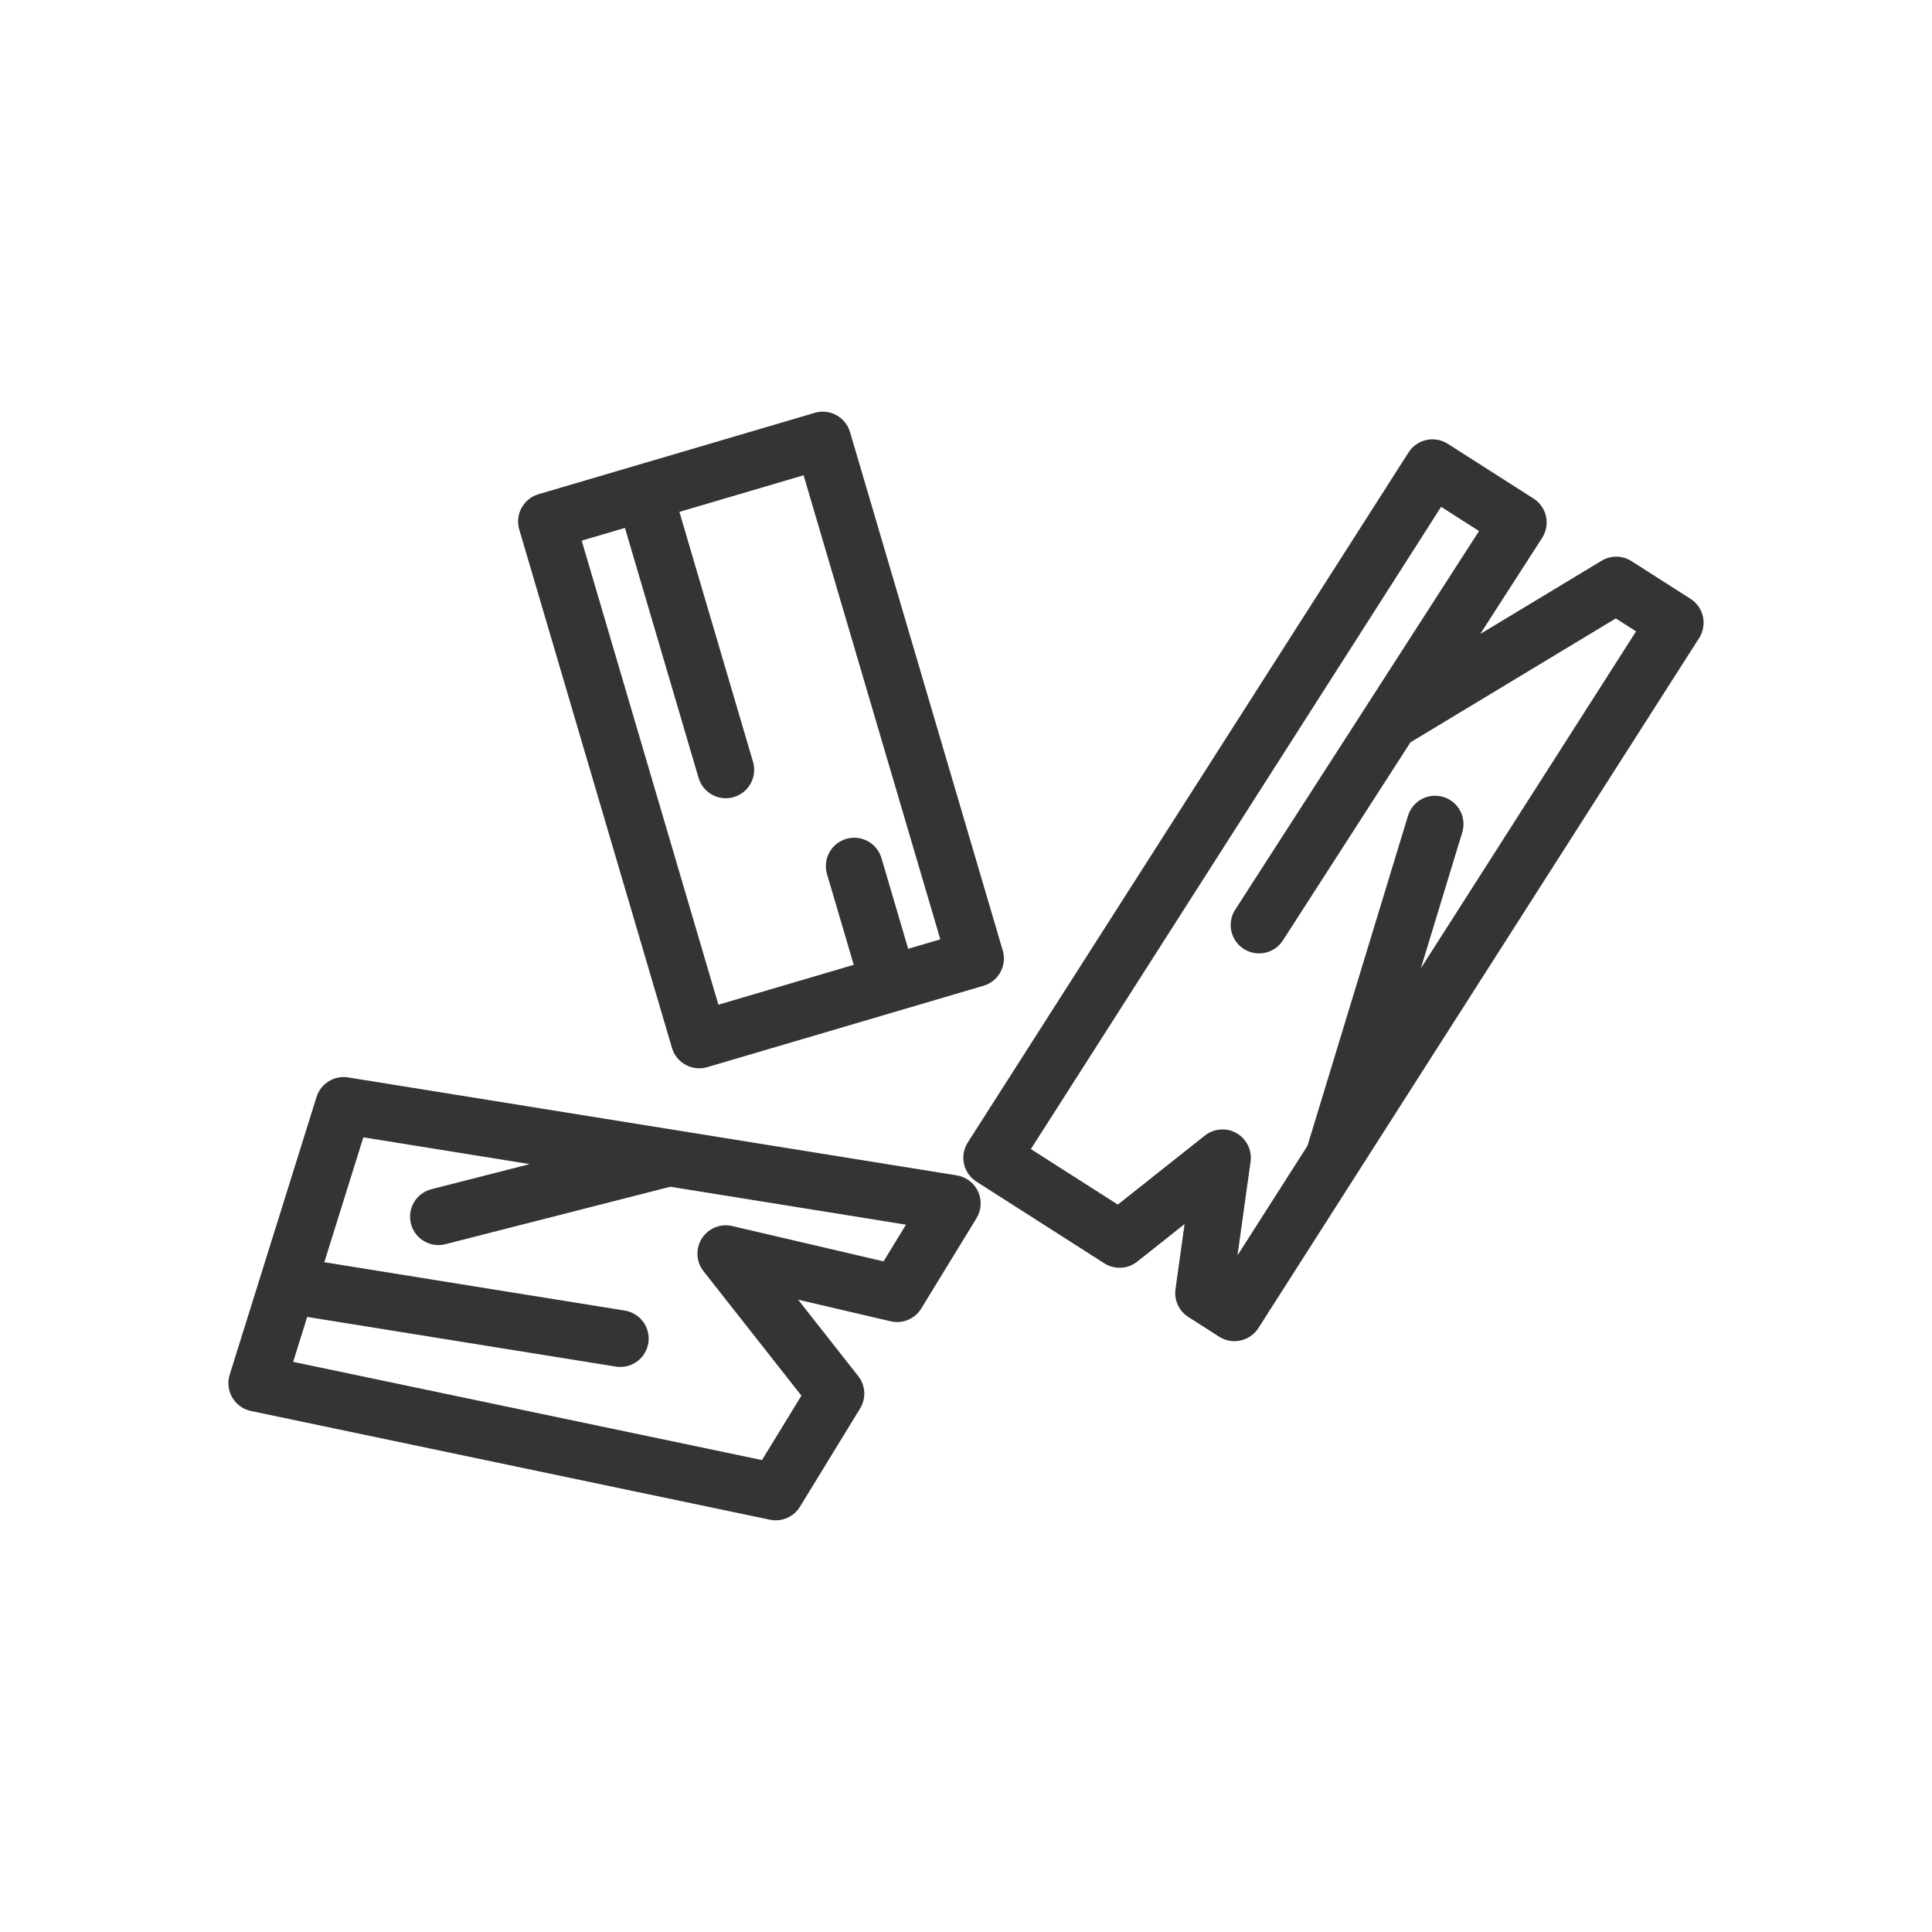
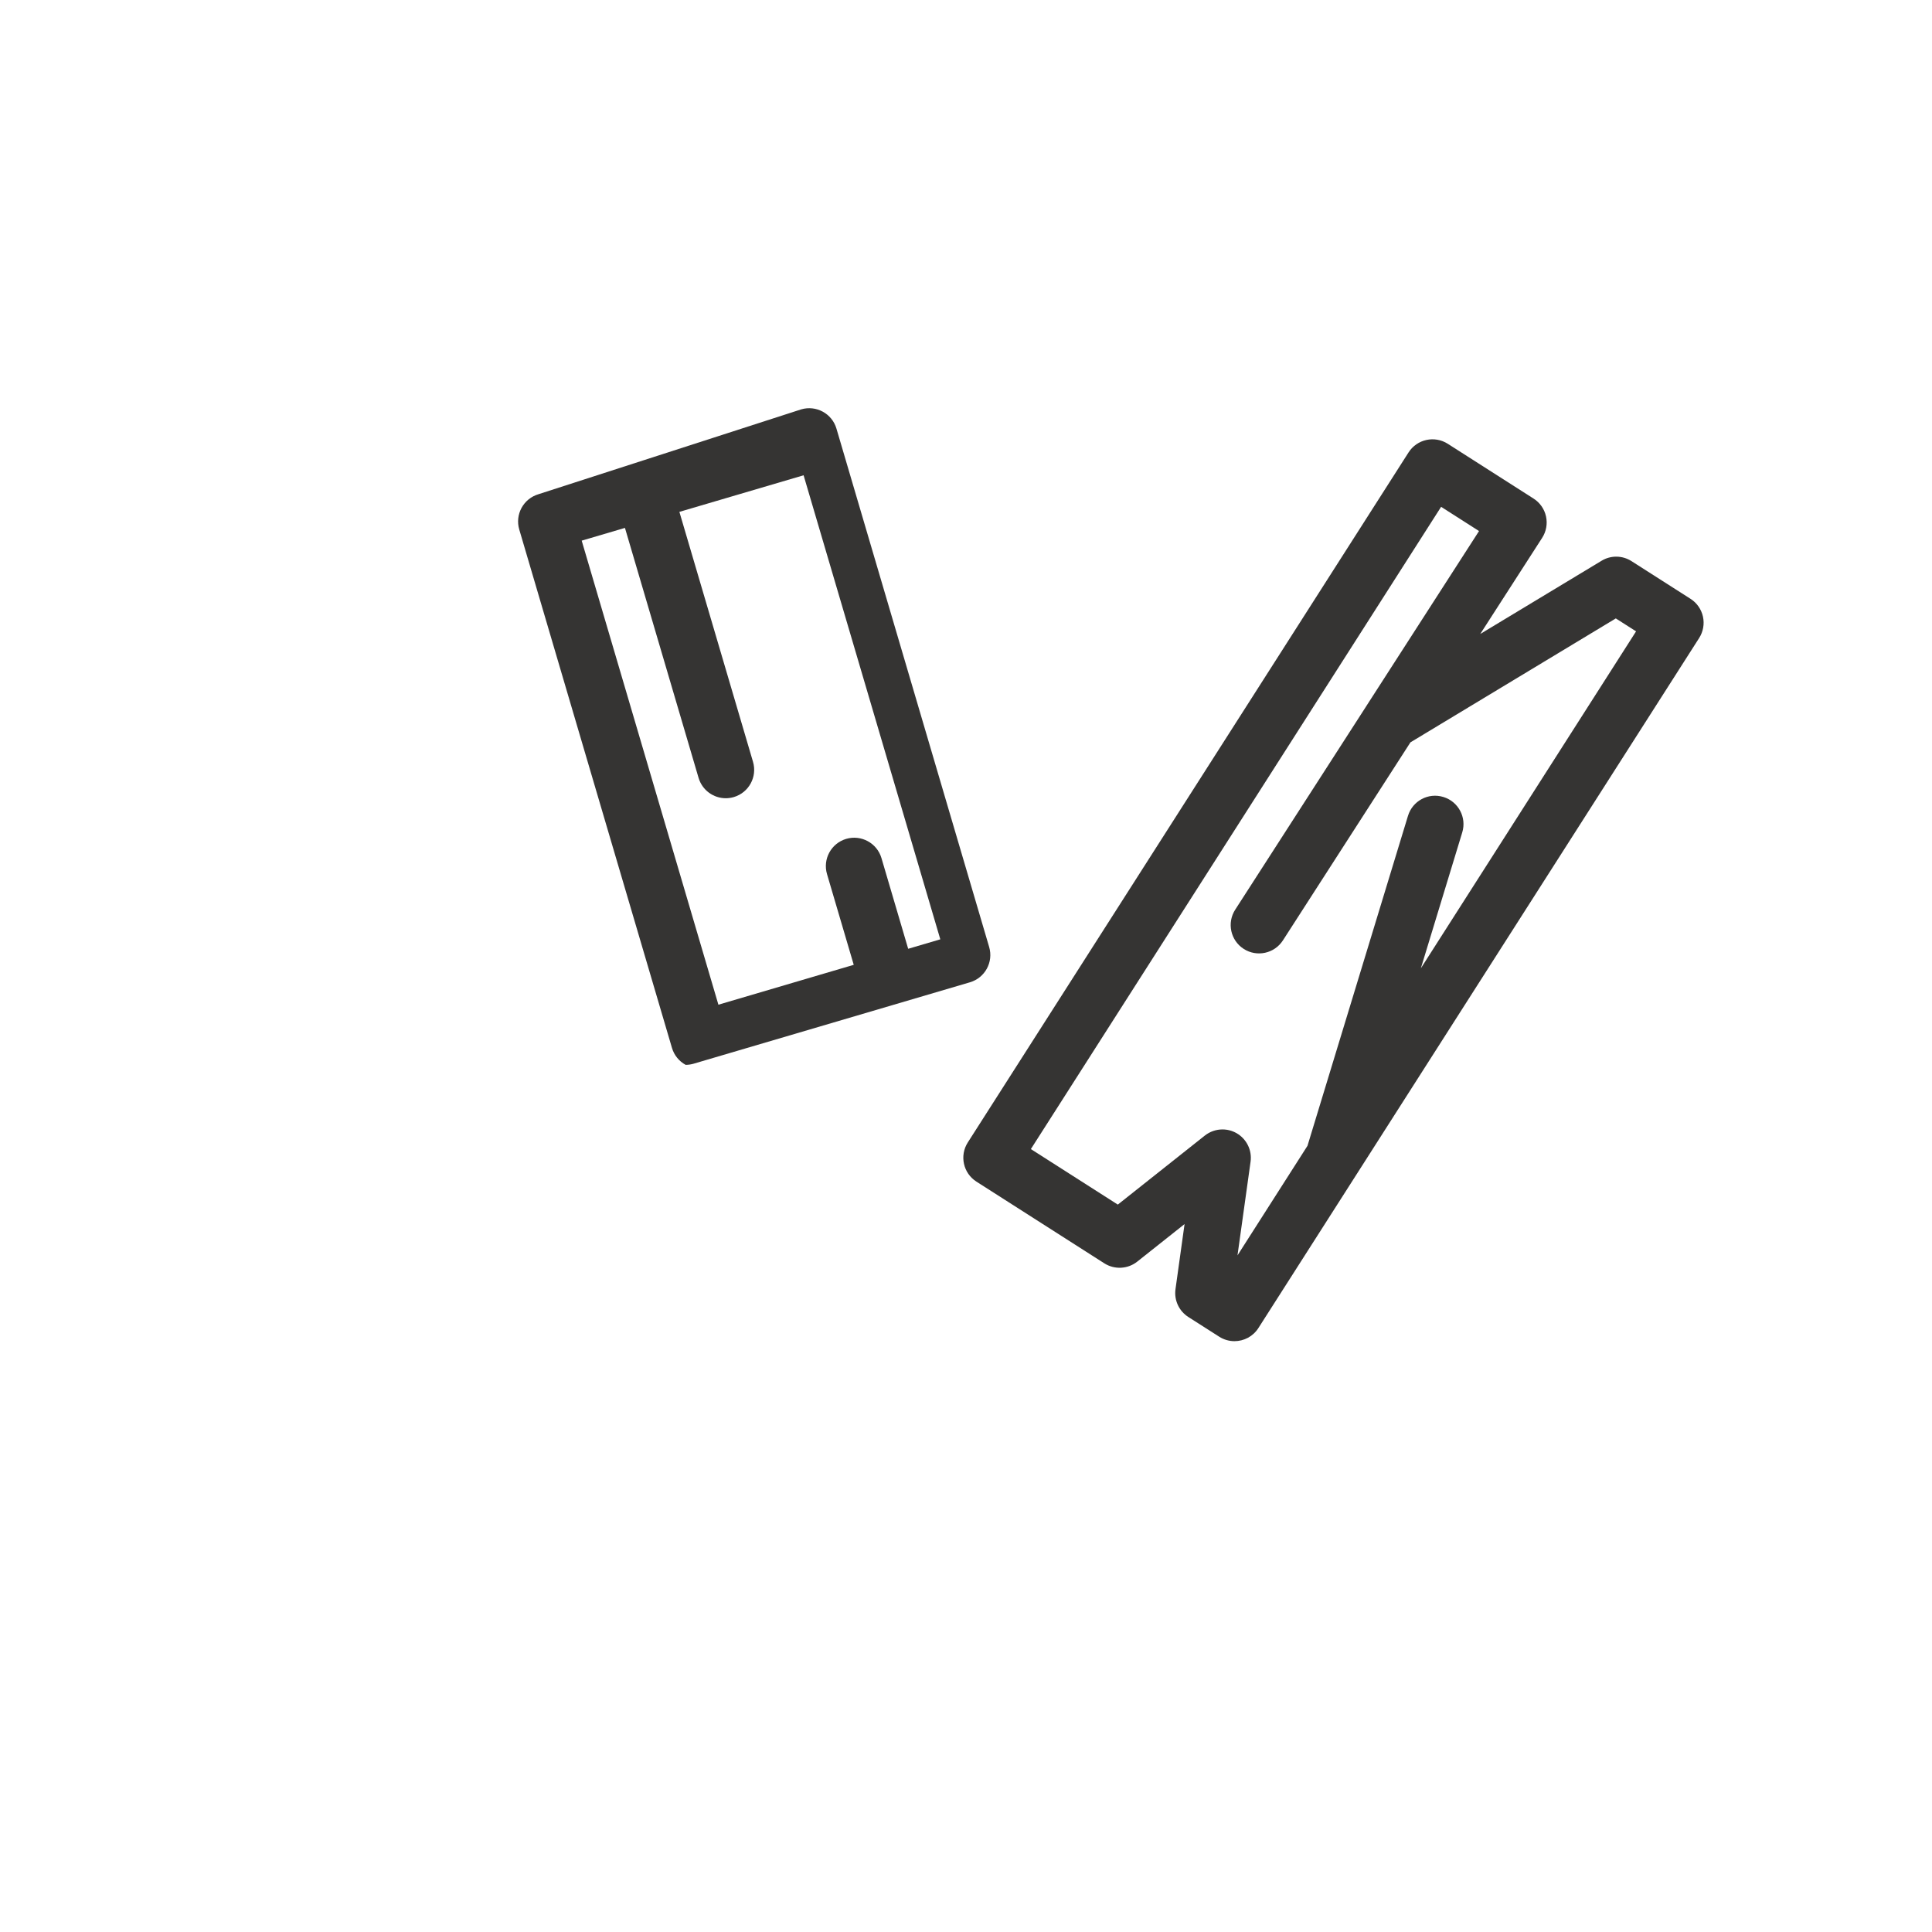
<svg xmlns="http://www.w3.org/2000/svg" version="1.1" id="icon04" width="240.466px" height="240.466px" viewBox="0 0 240.466 240.466">
  <g>
    <g>
-       <path fill="#353433" d="M83.638,130.434c0.266,0.898,0.876,1.653,1.698,2.102c0.523,0.286,1.105,0.431,1.69,0.431    c0.334,0,0.671-0.048,0.998-0.143l34.393-10.133c1.871-0.552,2.94-2.516,2.39-4.387l-19.01-64.531    c-0.552-1.873-2.517-2.938-4.386-2.39L67.017,61.514c-0.898,0.266-1.653,0.876-2.102,1.698c-0.448,0.822-0.552,1.79-0.288,2.688    L83.638,130.434z M77.784,65.705l9.164,31.112c0.454,1.538,1.86,2.535,3.386,2.535c0.331,0,0.667-0.048,1-0.145    c1.871-0.552,2.94-2.516,2.39-4.387L84.56,63.71l15.459-4.554l17.016,57.757l-3.999,1.178l-3.326-11.291    c-0.553-1.872-2.523-2.936-4.386-2.39c-1.871,0.552-2.94,2.516-2.39,4.386l3.326,11.291l-16.844,4.963L72.4,67.291L77.784,65.705z    " />
+       <path fill="#353433" d="M83.638,130.434c0.266,0.898,0.876,1.653,1.698,2.102c0.334,0,0.671-0.048,0.998-0.143l34.393-10.133c1.871-0.552,2.94-2.516,2.39-4.387l-19.01-64.531    c-0.552-1.873-2.517-2.938-4.386-2.39L67.017,61.514c-0.898,0.266-1.653,0.876-2.102,1.698c-0.448,0.822-0.552,1.79-0.288,2.688    L83.638,130.434z M77.784,65.705l9.164,31.112c0.454,1.538,1.86,2.535,3.386,2.535c0.331,0,0.667-0.048,1-0.145    c1.871-0.552,2.94-2.516,2.39-4.387L84.56,63.71l15.459-4.554l17.016,57.757l-3.999,1.178l-3.326-11.291    c-0.553-1.872-2.523-2.936-4.386-2.39c-1.871,0.552-2.94,2.516-2.39,4.386l3.326,11.291l-16.844,4.963L72.4,67.291L77.784,65.705z    " />
    </g>
    <g>
-       <path fill="#353433" d="M119.086,146.294l-35.267-5.676c-0.012-0.002-0.023-0.004-0.035-0.006l-40.455-6.511    c-1.729-0.279-3.407,0.759-3.931,2.433l-10.812,34.576c-0.296,0.95-0.179,1.981,0.326,2.84c0.503,0.86,1.347,1.466,2.321,1.669    l64.596,13.533c0.241,0.052,0.484,0.076,0.724,0.076c1.212,0,2.362-0.626,3.012-1.688l7.49-12.24    c0.771-1.26,0.676-2.865-0.238-4.026l-7.479-9.507l11.512,2.688c1.485,0.357,3.023-0.299,3.816-1.595l6.874-11.237    c0.614-1.005,0.688-2.248,0.197-3.319C121.242,147.235,120.25,146.482,119.086,146.294z M109.971,156.997l-18.831-4.397    c-1.464-0.348-2.978,0.278-3.783,1.542c-0.805,1.265-0.722,2.901,0.205,4.079l12.184,15.488l-4.907,8.019l-58.352-12.224    l1.748-5.592l38.409,6.182c0.189,0.031,0.378,0.045,0.566,0.045c1.702,0,3.202-1.235,3.481-2.971c0.31-1.924-1-3.737-2.926-4.047    l-37.4-6.019l4.86-15.543l20.703,3.332l-12.233,3.124c-1.889,0.483-3.029,2.405-2.546,4.295c0.407,1.596,1.843,2.657,3.419,2.657    c0.288,0,0.583-0.035,0.876-0.111l27.987-7.149l29.334,4.721L109.971,156.997z" />
-     </g>
+       </g>
    <g>
      <path fill="#353433" d="M211.958,76.747c-0.202-0.914-0.759-1.712-1.548-2.215l-7.345-4.691c-1.131-0.724-2.579-0.745-3.724-0.047    l-15.102,9.114l7.705-11.966c0.509-0.79,0.681-1.748,0.481-2.665c-0.2-0.917-0.759-1.717-1.55-2.222l-10.683-6.822    c-1.642-1.047-3.826-0.566-4.876,1.076l-54.861,85.887c-1.05,1.643-0.569,3.826,1.076,4.876l15.917,10.167    c1.265,0.807,2.914,0.726,4.095-0.209l5.893-4.676l-1.129,8.1c-0.191,1.367,0.433,2.72,1.597,3.464l3.845,2.455    c0.588,0.376,1.247,0.555,1.897,0.555c1.166,0,2.305-0.576,2.979-1.631l54.861-85.889    C211.989,78.619,212.159,77.662,211.958,76.747z M176.846,120.52l5.153-16.916c0.569-1.866-0.482-3.84-2.348-4.407    c-1.871-0.577-3.84,0.48-4.407,2.348l-12.509,41.067l-8.71,13.637l1.626-11.655c0.2-1.429-0.491-2.836-1.743-3.554    c-0.547-0.312-1.15-0.465-1.754-0.465c-0.779,0-1.555,0.259-2.195,0.764l-10.831,8.591l-10.821-6.911l51.061-79.937l4.719,3.015    l-14,21.74c-0.021,0.031-0.04,0.062-0.058,0.093l-16.29,25.293c-1.055,1.64-0.583,3.824,1.057,4.881    c1.64,1.055,3.822,0.583,4.881-1.057l15.872-24.65l25.562-15.426l2.523,1.61L176.846,120.52z" />
    </g>
  </g>
</svg>